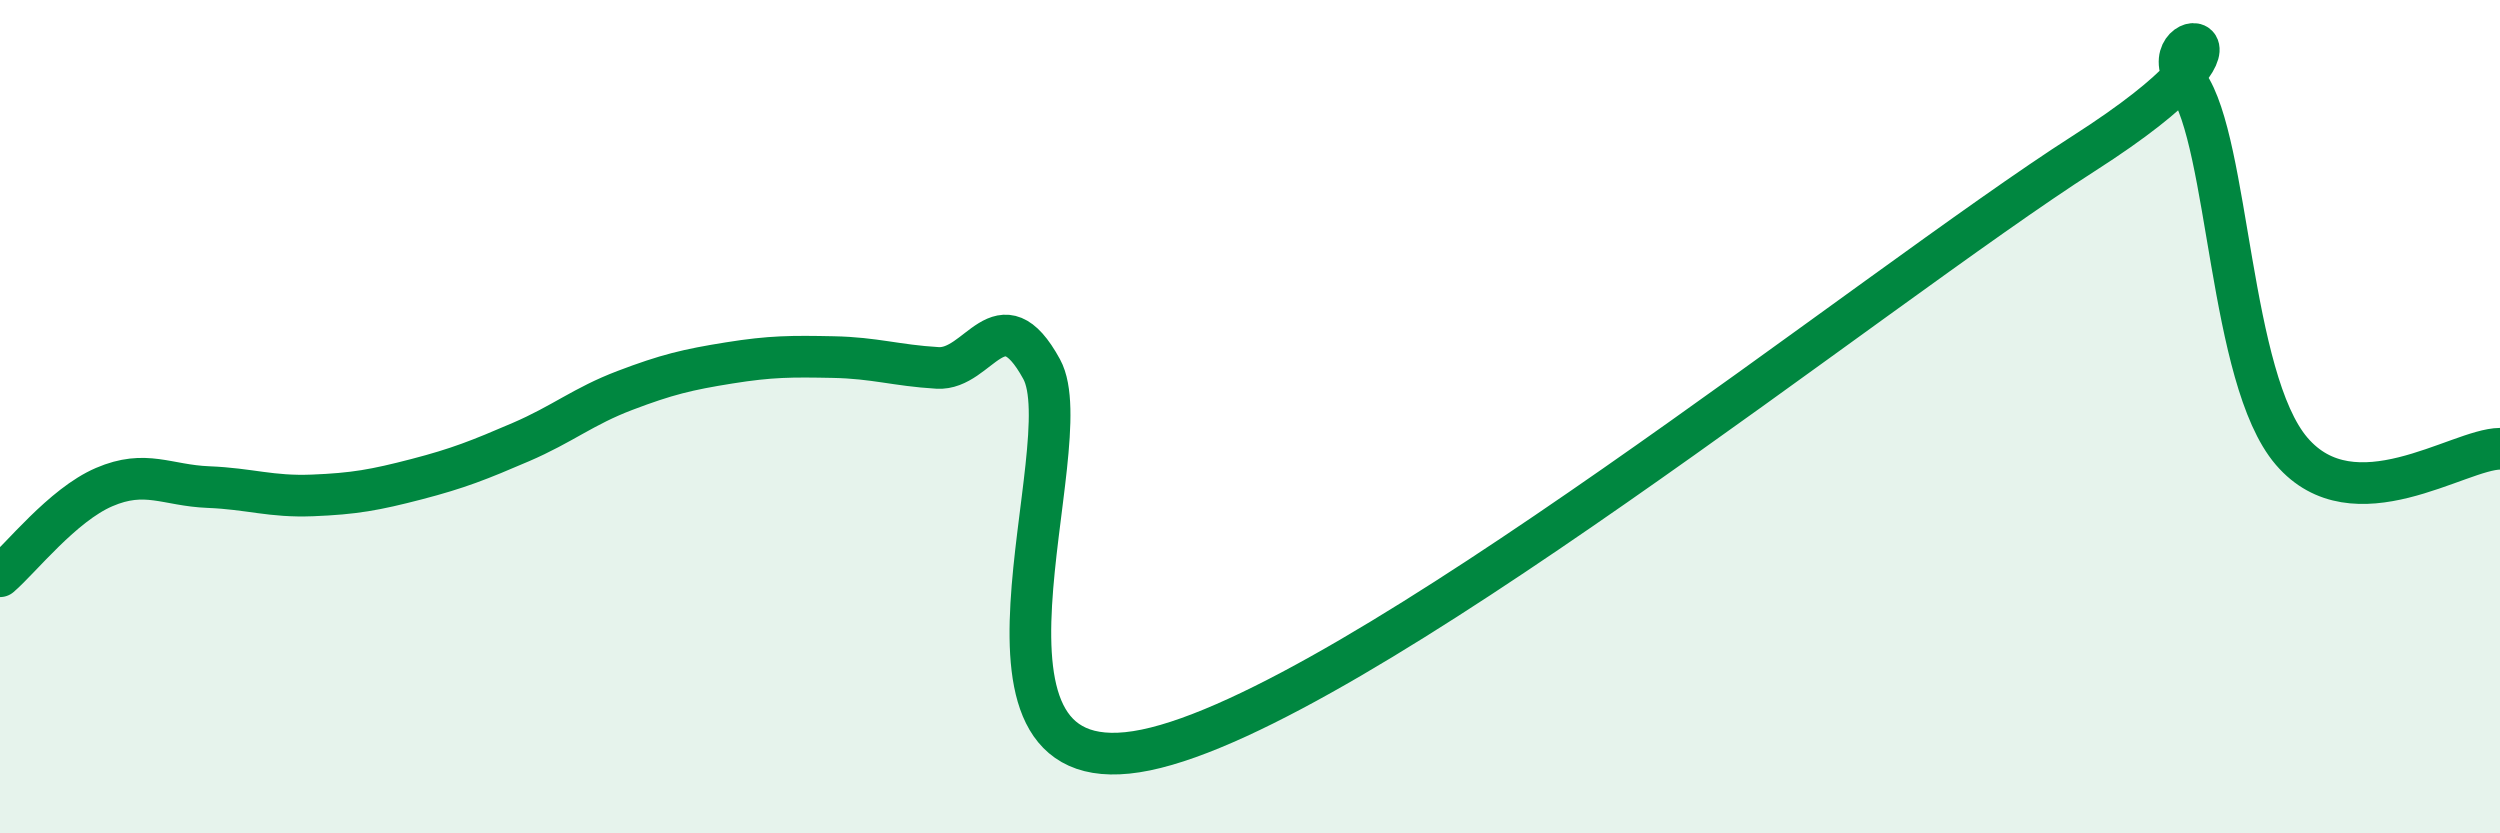
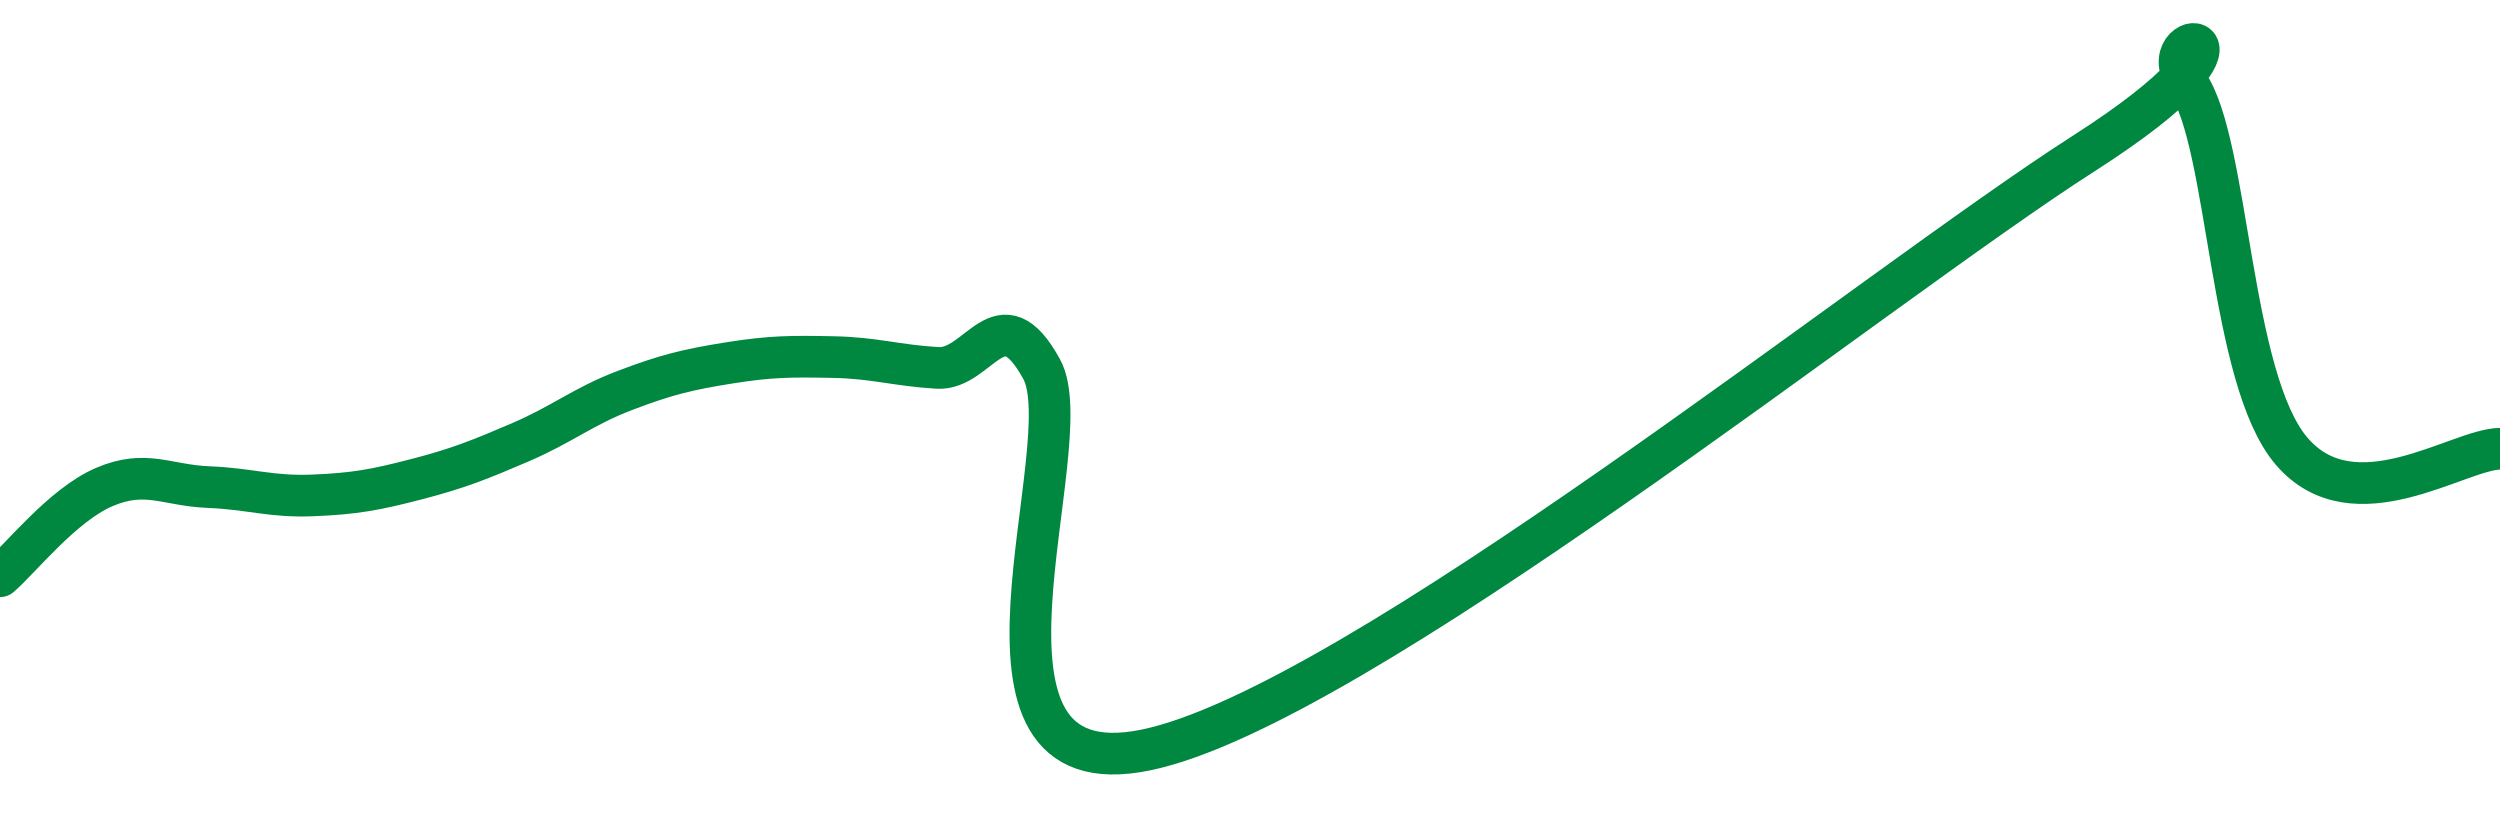
<svg xmlns="http://www.w3.org/2000/svg" width="60" height="20" viewBox="0 0 60 20">
-   <path d="M 0,13.83 C 0.5,13.4 1.5,12.12 2.5,11.69 C 3.5,11.26 4,11.65 5,11.69 C 6,11.73 6.5,11.93 7.5,11.89 C 8.5,11.85 9,11.76 10,11.5 C 11,11.24 11.5,11.04 12.5,10.61 C 13.5,10.18 14,9.75 15,9.37 C 16,8.99 16.5,8.87 17.5,8.71 C 18.5,8.55 19,8.55 20,8.57 C 21,8.59 21.5,8.77 22.5,8.83 C 23.5,8.89 24,7.03 25,8.86 C 26,10.69 22.5,19.03 27.5,18 C 32.5,16.97 45,6.89 50,3.69 C 55,0.49 51.5,0.57 52.5,2 C 53.5,3.43 53.5,9.08 55,10.83 C 56.5,12.58 59,10.78 60,10.77L60 20L0 20Z" fill="#008740" opacity="0.1" stroke-linecap="round" stroke-linejoin="round" />
  <path d="M 0,13.83 C 0.5,13.4 1.5,12.12 2.5,11.69 C 3.5,11.26 4,11.65 5,11.69 C 6,11.73 6.5,11.93 7.5,11.89 C 8.5,11.85 9,11.76 10,11.5 C 11,11.24 11.5,11.04 12.5,10.61 C 13.5,10.18 14,9.75 15,9.37 C 16,8.99 16.5,8.87 17.5,8.71 C 18.5,8.55 19,8.55 20,8.57 C 21,8.59 21.5,8.77 22.5,8.83 C 23.5,8.89 24,7.03 25,8.86 C 26,10.69 22.5,19.03 27.5,18 C 32.5,16.97 45,6.89 50,3.69 C 55,0.49 51.5,0.57 52.5,2 C 53.5,3.43 53.5,9.08 55,10.83 C 56.5,12.58 59,10.78 60,10.77" stroke="#008740" stroke-width="1" fill="none" stroke-linecap="round" stroke-linejoin="round" />
</svg>